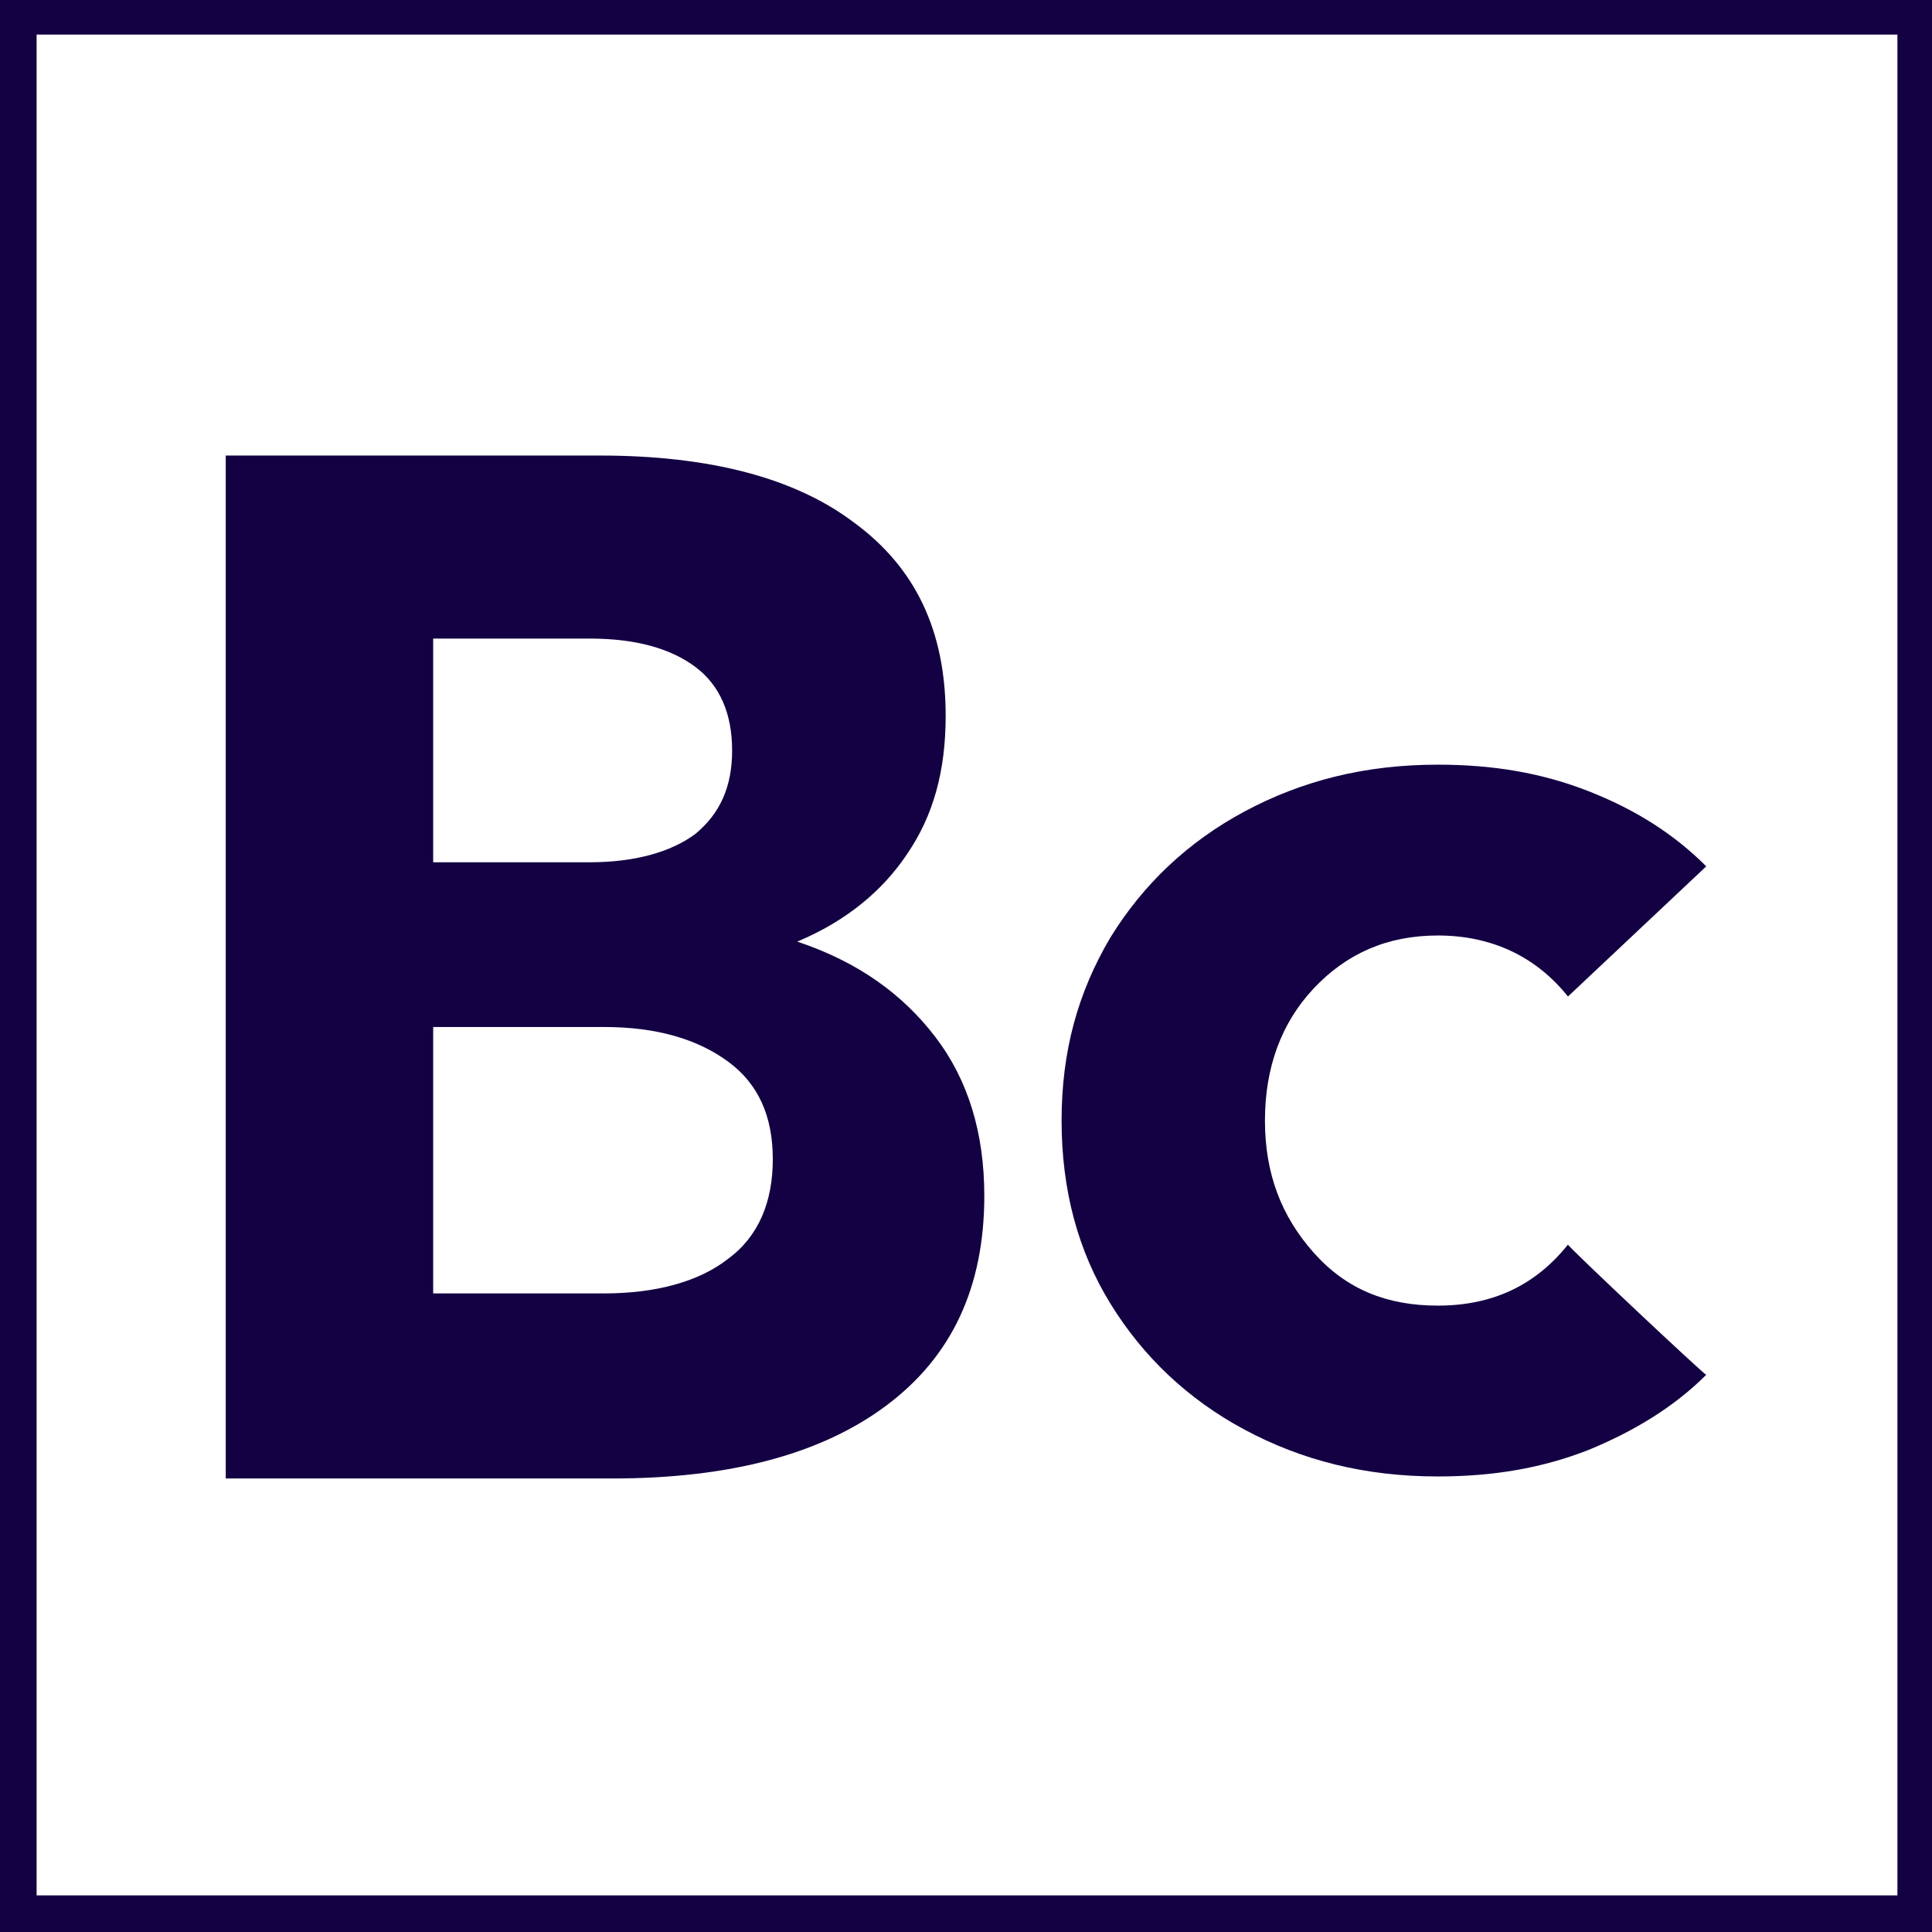
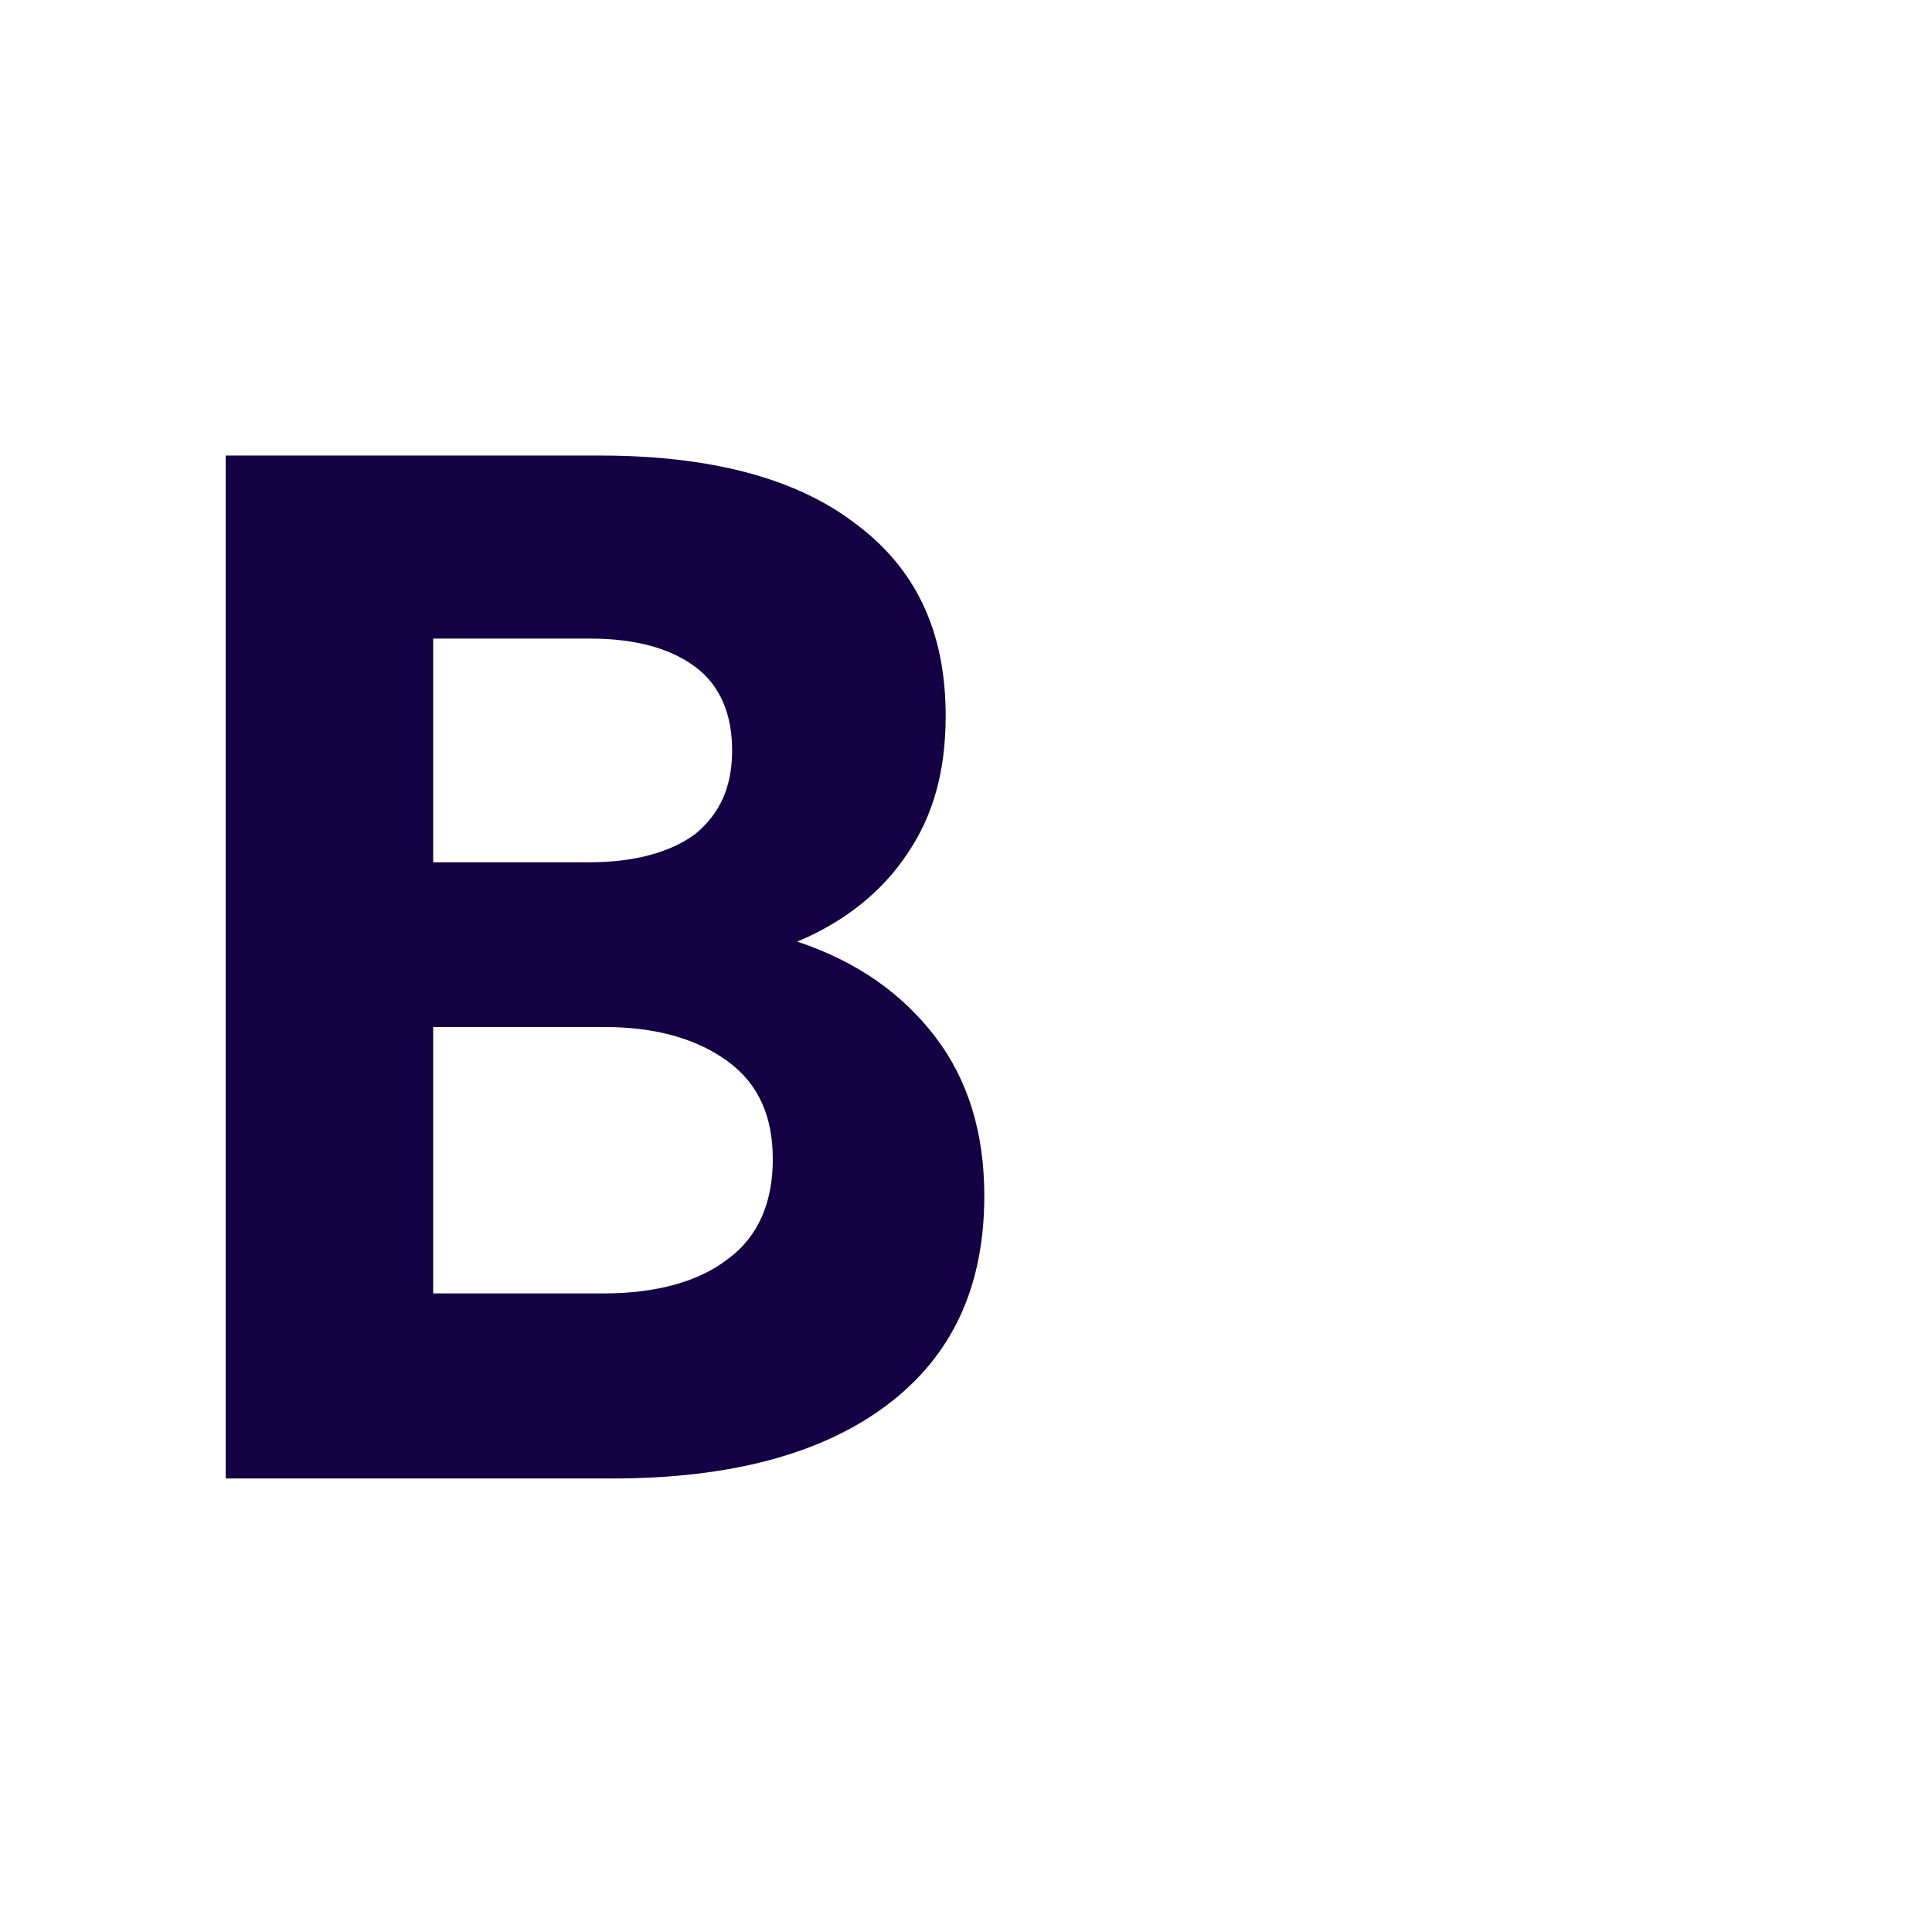
<svg xmlns="http://www.w3.org/2000/svg" version="1.1" width="95" height="95">
  <svg version="1.1" id="SvgjsSvg1000" x="0px" y="0px" viewBox="0 0 95 95" style="enable-background:new 0 0 95 95;" xml:space="preserve">
    <style type="text/css">
	.st0{fill:#130143;}
</style>
    <path class="st0" d="M11.1,72.6V22.4h18.4c5.4,0,9.6,1.1,12.5,3.3c3,2.2,4.5,5.3,4.5,9.5c0,2.7-0.6,4.9-1.9,6.8  c-1.2,1.8-3,3.3-5.4,4.3c3,1,5.2,2.6,6.8,4.7c1.6,2.1,2.4,4.7,2.4,7.8c0,4.5-1.6,7.9-4.8,10.3c-3.2,2.4-7.7,3.6-13.5,3.6H11.1z   M29,31.4h-7.7v11H29c2.2,0,4-0.5,5.2-1.4c1.2-1,1.8-2.3,1.8-4.1s-0.6-3.2-1.8-4.1C33,31.9,31.3,31.4,29,31.4L29,31.4z M21.3,63.6  h8.4c2.6,0,4.7-0.6,6.1-1.7c1.5-1.1,2.2-2.8,2.2-4.9s-0.7-3.7-2.2-4.8c-1.5-1.1-3.5-1.7-6.1-1.7h-8.4C21.3,50.5,21.3,63.6,21.3,63.6  z" />
-     <path class="st0" d="M83.9,67.6c-1.6,1.6-3.6,2.8-5.8,3.7c-2.3,0.9-4.7,1.3-7.4,1.3c-3.6,0-6.7-0.8-9.5-2.3s-5-3.6-6.6-6.2  c-1.6-2.6-2.4-5.6-2.4-9s0.8-6.3,2.4-9c1.6-2.6,3.8-4.7,6.6-6.2c2.8-1.5,5.9-2.3,9.5-2.3c2.7,0,5.1,0.4,7.4,1.3  c2.3,0.9,4.2,2.1,5.8,3.7l-6.8,6.4c-1.6-2-3.8-3-6.4-3c-2.5,0-4.5,0.9-6.1,2.6c-1.6,1.7-2.4,3.9-2.4,6.5s0.8,4.7,2.4,6.5  s3.6,2.6,6.1,2.6c2.7,0,4.8-1,6.4-3C77.1,61.3,83.9,67.7,83.9,67.6z" />
-     <path class="st0" d="M95,95H0V0h95V95z M1.8,93.2h91.5V1.7H1.8V93.2L1.8,93.2z" />
  </svg>
  <style>@media (prefers-color-scheme: light) { :root { filter: none; } }
@media (prefers-color-scheme: dark) { :root { filter: contrast(0.385) brightness(4.5); } }
</style>
</svg>